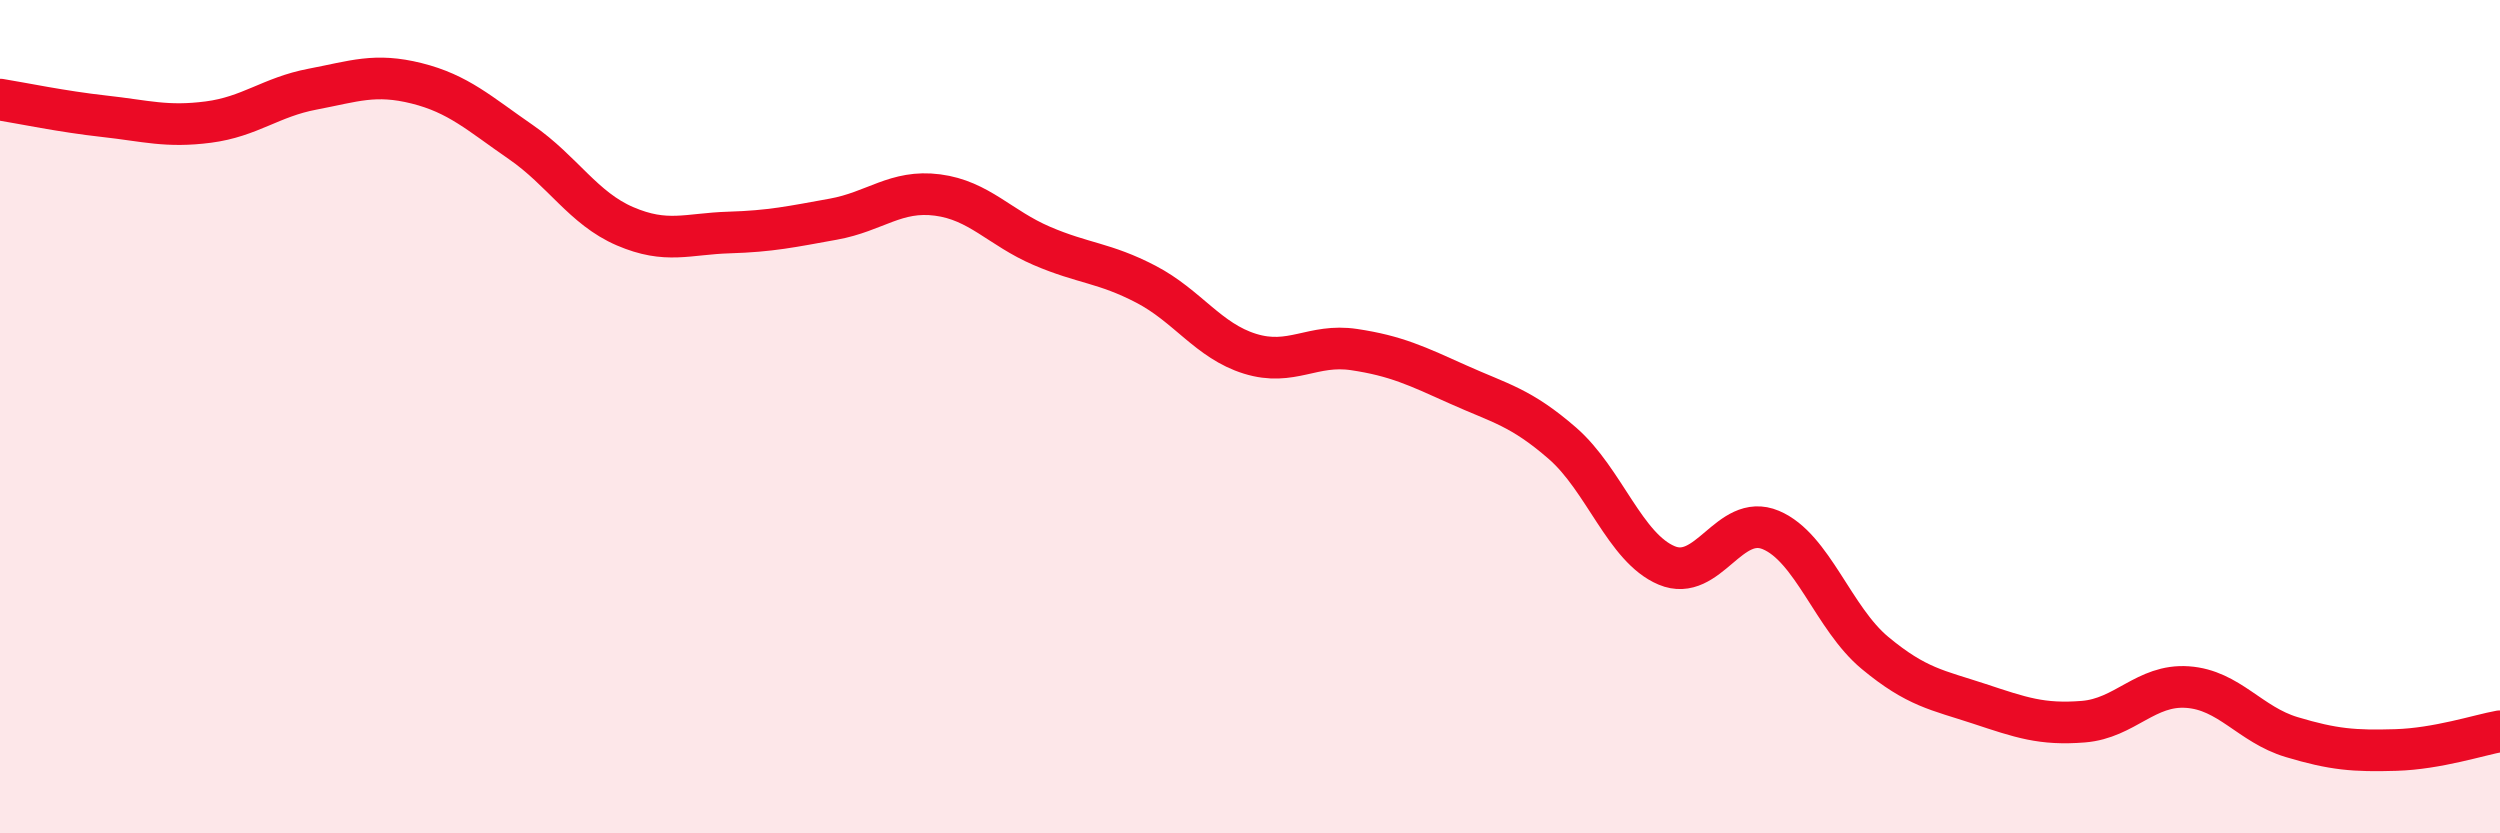
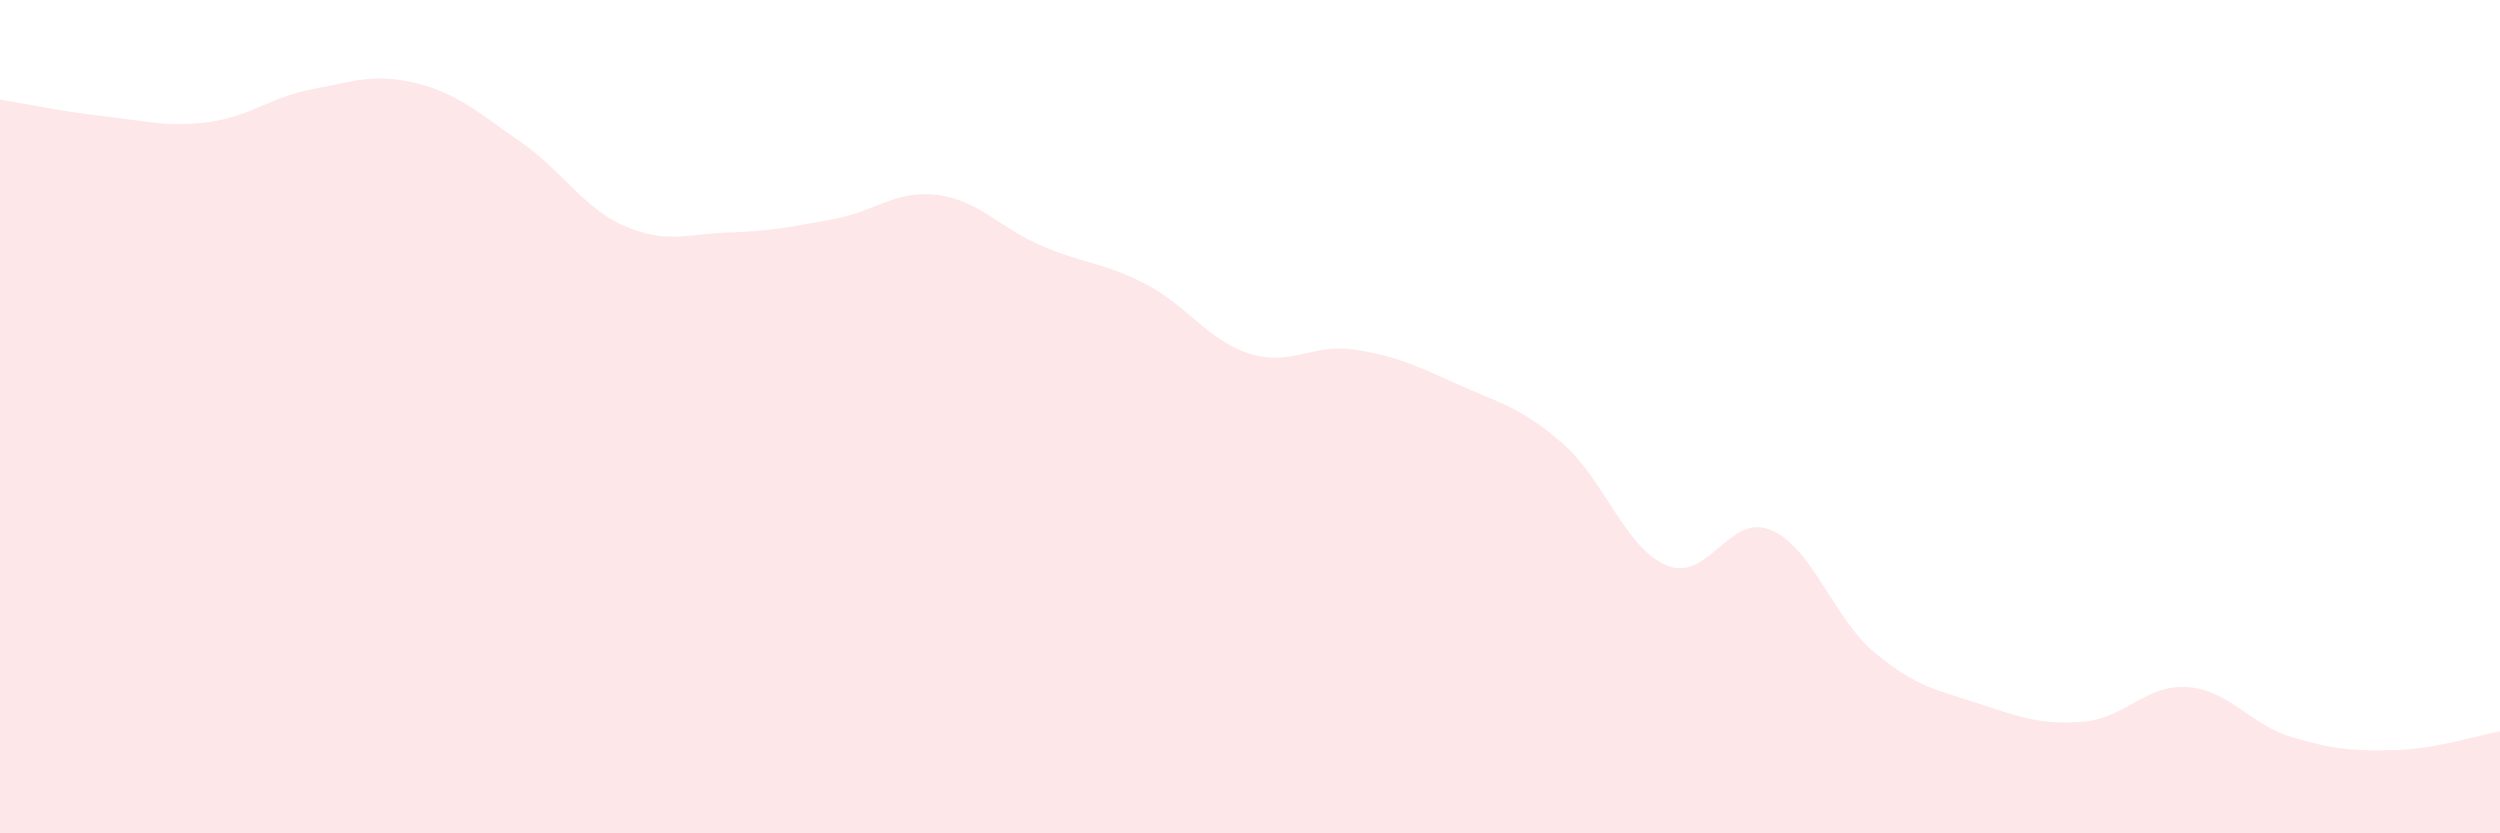
<svg xmlns="http://www.w3.org/2000/svg" width="60" height="20" viewBox="0 0 60 20">
  <path d="M 0,2.39 C 0.5,2.47 1.5,2.68 2.5,2.79 C 3.5,2.9 4,3.06 5,2.93 C 6,2.8 6.5,2.33 7.5,2.14 C 8.5,1.95 9,1.75 10,2 C 11,2.25 11.5,2.72 12.5,3.41 C 13.5,4.1 14,5 15,5.43 C 16,5.86 16.5,5.61 17.5,5.58 C 18.5,5.55 19,5.44 20,5.26 C 21,5.08 21.5,4.55 22.5,4.68 C 23.5,4.81 24,5.47 25,5.9 C 26,6.33 26.5,6.3 27.5,6.82 C 28.5,7.34 29,8.18 30,8.49 C 31,8.8 31.5,8.24 32.5,8.39 C 33.5,8.54 34,8.78 35,9.23 C 36,9.68 36.5,9.77 37.5,10.64 C 38.5,11.51 39,13.15 40,13.57 C 41,13.99 41.5,12.3 42.5,12.72 C 43.5,13.14 44,14.84 45,15.67 C 46,16.5 46.5,16.56 47.5,16.89 C 48.5,17.22 49,17.4 50,17.32 C 51,17.24 51.5,16.42 52.5,16.49 C 53.5,16.56 54,17.39 55,17.69 C 56,17.99 56.5,18.03 57.5,18 C 58.5,17.97 59.5,17.64 60,17.55L60 20L0 20Z" fill="#EB0A25" opacity="0.1" stroke-linecap="round" stroke-linejoin="round" />
-   <path d="M 0,2.39 C 0.5,2.47 1.5,2.68 2.5,2.79 C 3.5,2.9 4,3.06 5,2.93 C 6,2.8 6.5,2.33 7.5,2.14 C 8.5,1.95 9,1.75 10,2 C 11,2.25 11.5,2.72 12.5,3.41 C 13.5,4.1 14,5 15,5.43 C 16,5.86 16.5,5.61 17.5,5.58 C 18.5,5.55 19,5.44 20,5.26 C 21,5.08 21.5,4.55 22.5,4.68 C 23.5,4.81 24,5.47 25,5.9 C 26,6.33 26.5,6.3 27.5,6.82 C 28.5,7.34 29,8.18 30,8.49 C 31,8.8 31.5,8.24 32.5,8.39 C 33.5,8.54 34,8.78 35,9.23 C 36,9.68 36.5,9.77 37.5,10.64 C 38.5,11.51 39,13.15 40,13.57 C 41,13.99 41.5,12.3 42.5,12.72 C 43.5,13.14 44,14.84 45,15.67 C 46,16.5 46.5,16.56 47.5,16.89 C 48.5,17.22 49,17.4 50,17.32 C 51,17.24 51.5,16.42 52.5,16.49 C 53.5,16.56 54,17.39 55,17.69 C 56,17.99 56.5,18.03 57.5,18 C 58.5,17.97 59.5,17.64 60,17.55" stroke="#EB0A25" stroke-width="1" fill="none" stroke-linecap="round" stroke-linejoin="round" />
</svg>